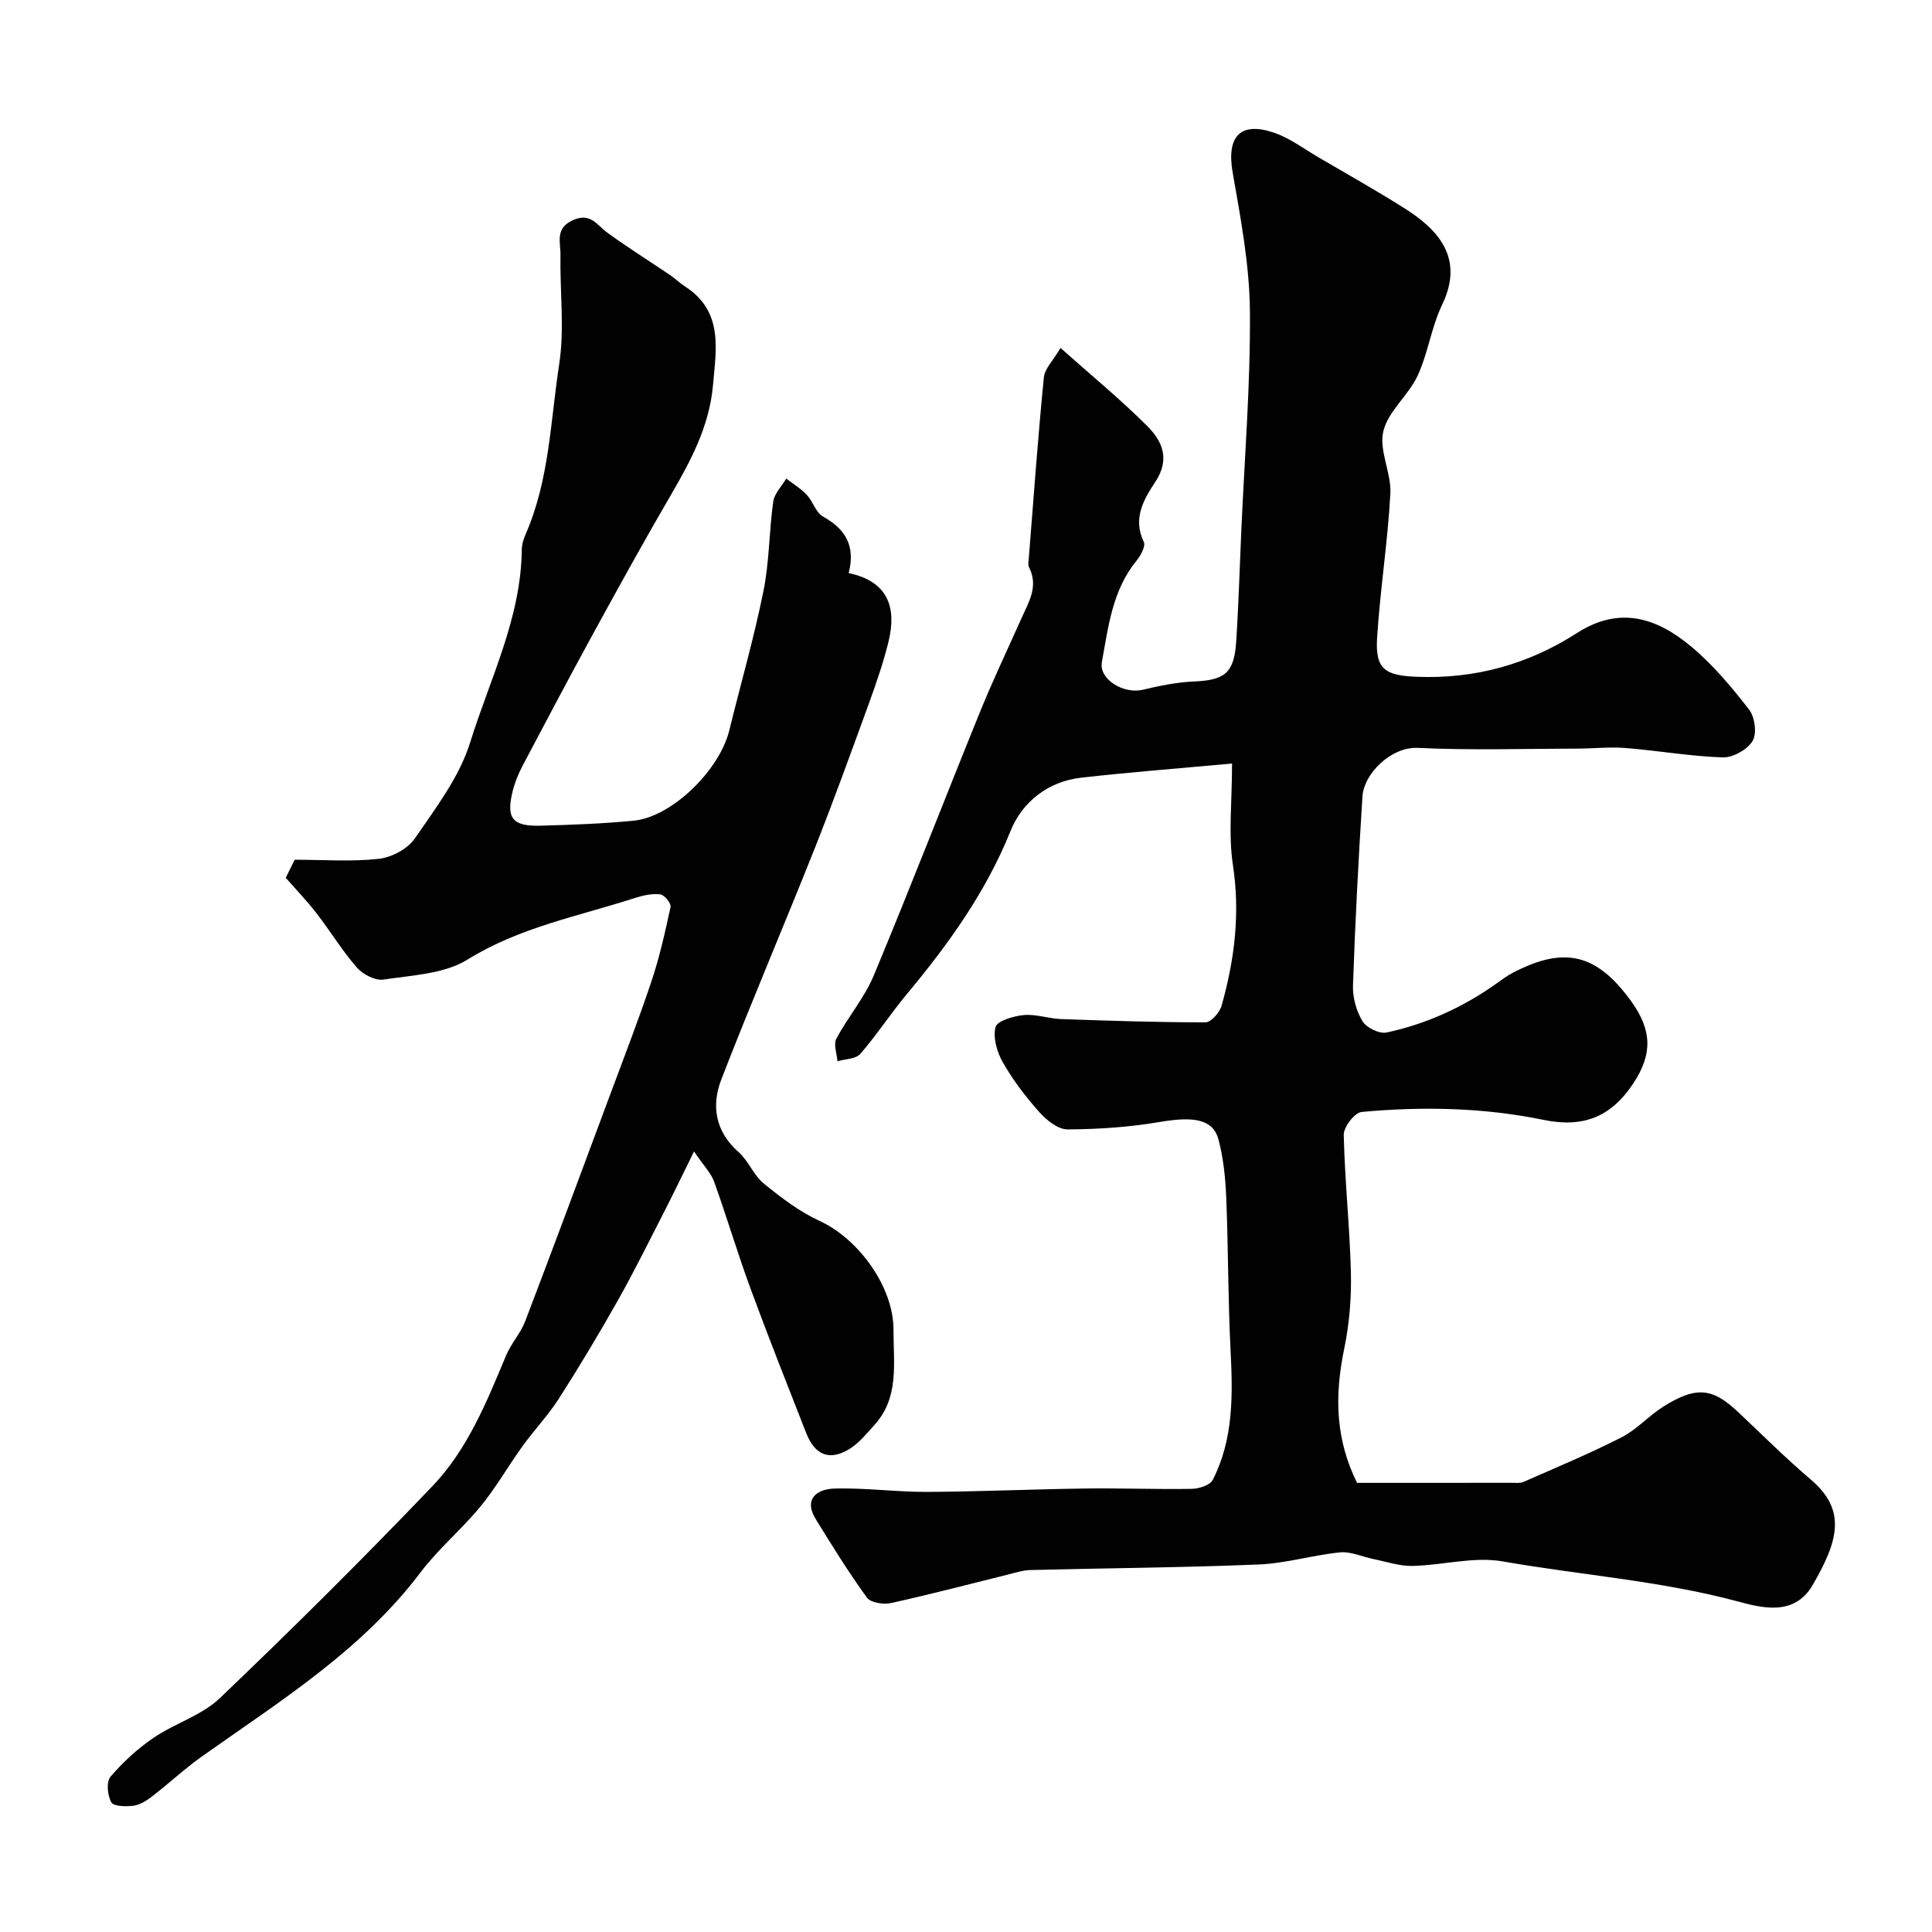
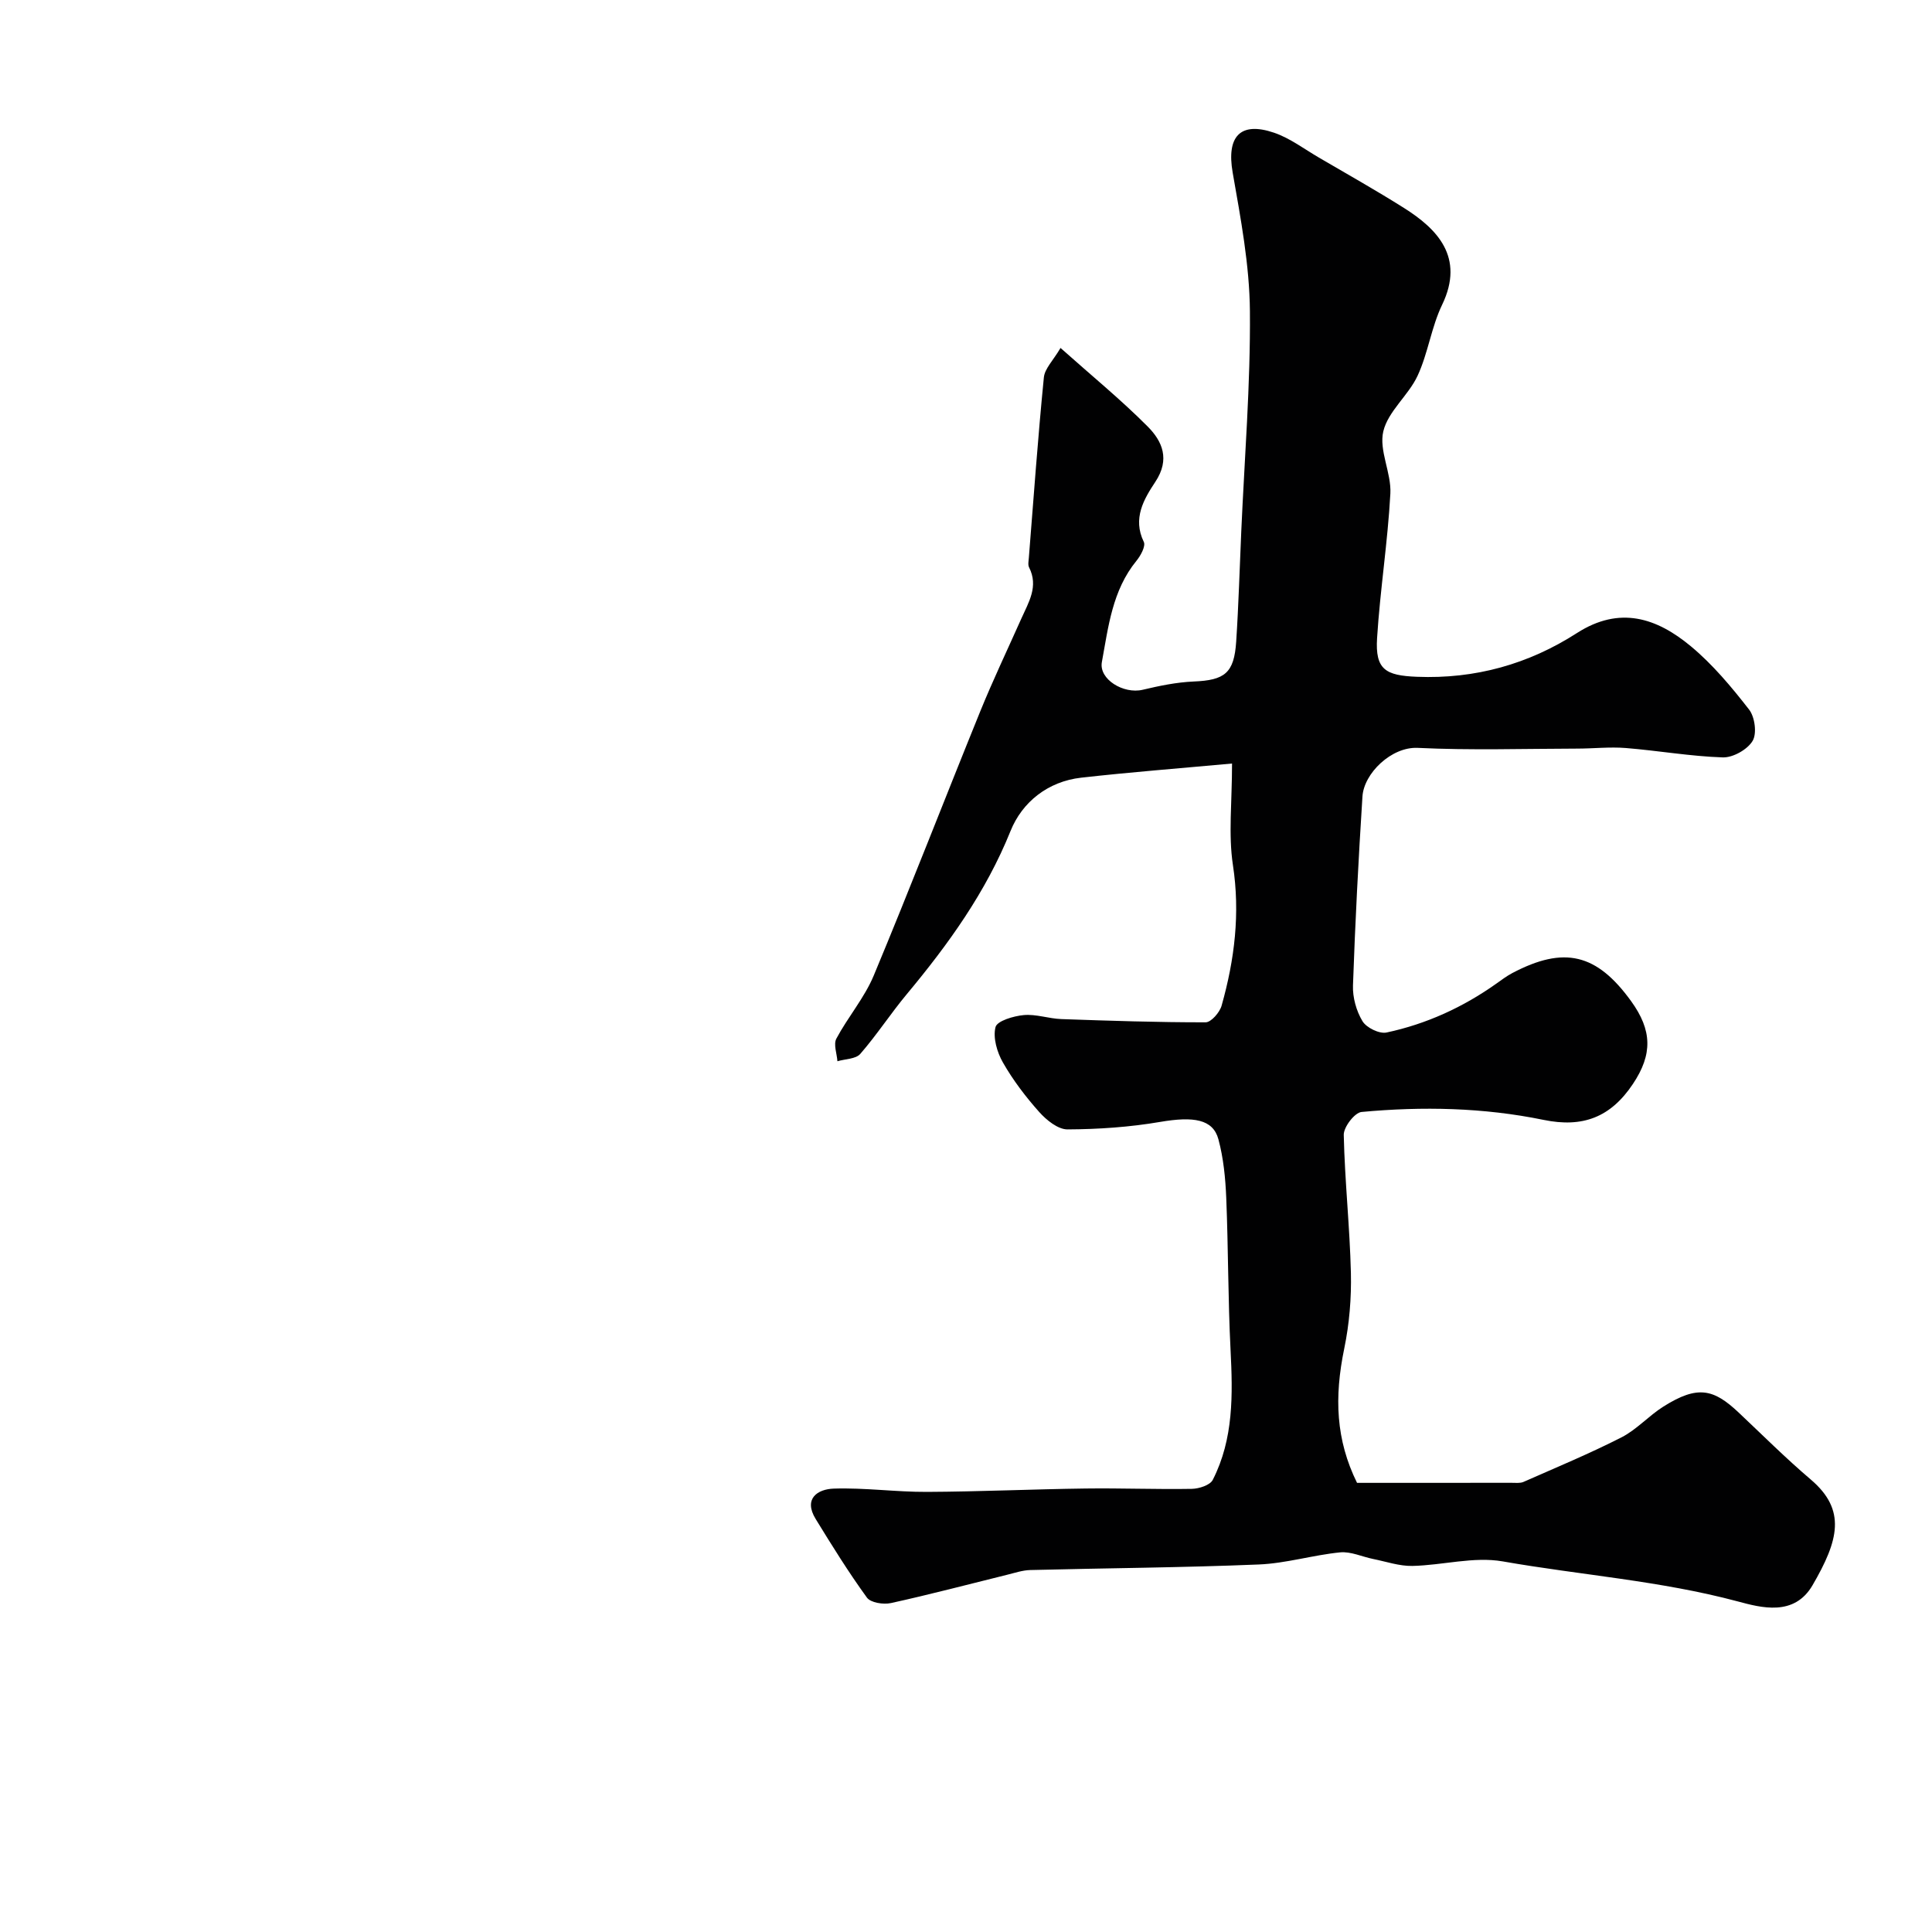
<svg xmlns="http://www.w3.org/2000/svg" enable-background="new 0 0 400 400" viewBox="0 0 400 400">
  <g fill="#010102">
-     <path d="m255.08 158.08c-10.98 1.01-21.13 1.79-31.23 2.93-6.91.78-12.23 5.07-14.63 11.04-5.11 12.68-12.86 23.43-21.47 33.77-3.35 4.02-6.21 8.44-9.64 12.38-.93 1.07-3.12 1.04-4.73 1.52-.11-1.58-.85-3.49-.22-4.68 2.37-4.45 5.79-8.42 7.72-13.02 7.58-18.17 14.67-36.53 22.08-54.77 2.63-6.46 5.64-12.77 8.48-19.14 1.51-3.4 3.63-6.68 1.62-10.64-.27-.53-.1-1.32-.05-1.98.99-12.45 1.88-24.91 3.11-37.34.18-1.85 1.95-3.54 3.45-6.11 6.41 5.72 12.51 10.7 18.04 16.26 3.04 3.05 4.68 6.8 1.59 11.46-2.35 3.55-4.76 7.57-2.39 12.43.43.88-.65 2.86-1.53 3.93-4.99 6.12-5.81 13.65-7.15 20.96-.65 3.55 4.48 6.67 8.45 5.73 3.46-.82 7.01-1.56 10.54-1.71 6.45-.27 8.39-1.72 8.82-8.27.5-7.59.71-15.2 1.05-22.8.67-15.2 1.92-30.41 1.79-45.61-.08-9.58-1.91-19.2-3.57-28.7-1.29-7.41 1.51-10.65 8.58-8.24 3.3 1.13 6.23 3.37 9.3 5.16 5.89 3.44 11.84 6.79 17.61 10.43 6.76 4.27 12.64 10.12 7.88 20.02-2.24 4.64-2.91 10.03-5.09 14.72-1.9 4.07-6.1 7.34-7.09 11.49-.94 3.95 1.69 8.61 1.46 12.89-.54 9.99-2.12 19.92-2.75 29.91-.42 6.55 1.77 7.76 8.23 8.02 12.1.49 23.15-2.63 33.14-9.05 8.89-5.71 16.56-3.11 23.59 2.73 4.54 3.77 8.43 8.44 12.07 13.12 1.19 1.54 1.64 4.97.71 6.49-1.08 1.79-4.07 3.47-6.17 3.4-6.7-.22-13.37-1.4-20.07-1.94-3.34-.27-6.73.12-10.1.12-11 .02-22.02.38-32.99-.15-5.42-.26-11.14 5.25-11.44 10.08-.83 13.02-1.51 26.06-1.96 39.1-.09 2.48.69 5.29 1.97 7.41.82 1.35 3.49 2.66 4.98 2.34 8.26-1.76 15.86-5.24 22.77-10.15 1.06-.76 2.12-1.55 3.27-2.16 10.73-5.65 17.46-4.04 24.59 5.81 4.37 6.04 4.48 11.01.38 17.15-4.62 6.92-10.4 9.11-18.5 7.44-12.46-2.56-25.08-2.81-37.68-1.64-1.43.13-3.72 3.12-3.69 4.74.21 9.54 1.25 19.05 1.48 28.59.12 5.2-.32 10.52-1.37 15.61-2.11 10.18-1.74 18.96 2.64 27.85 10.2 0 21.1 0 32-.01.83 0 1.76.12 2.47-.19 6.8-3 13.67-5.85 20.28-9.22 3.15-1.61 5.64-4.46 8.67-6.37 7.13-4.5 10.42-3.64 15.6 1.24 4.94 4.66 9.75 9.46 14.92 13.86 7.43 6.32 5.76 12.61.37 21.88-3.81 6.55-10.66 4.65-15.51 3.35-16-4.28-32.46-5.44-48.64-8.28-6-1.05-12.46.81-18.72.94-2.69.05-5.41-.9-8.11-1.44-2.28-.46-4.61-1.58-6.82-1.37-5.65.56-11.21 2.28-16.86 2.51-15.76.65-31.53.75-47.3 1.15-1.59.04-3.18.58-4.76.97-8.03 1.98-16.03 4.1-24.1 5.87-1.55.34-4.19-.07-4.96-1.13-3.8-5.23-7.22-10.75-10.61-16.27-2.59-4.22.39-6.19 3.74-6.3 6.42-.21 12.87.71 19.3.68 10.94-.05 21.87-.56 32.81-.7 7.34-.1 14.69.2 22.03.07 1.5-.03 3.77-.76 4.33-1.86 4.34-8.51 4.15-17.69 3.68-26.96-.53-10.47-.46-20.97-.89-31.45-.17-4.06-.57-8.2-1.62-12.1-1.13-4.2-5.2-4.77-12.06-3.6-6.31 1.08-12.78 1.52-19.18 1.55-1.98.01-4.36-1.92-5.86-3.6-2.81-3.15-5.42-6.58-7.51-10.24-1.22-2.13-2.1-5.14-1.54-7.34.33-1.29 3.75-2.3 5.86-2.49 2.55-.23 5.18.74 7.78.83 9.95.35 19.9.68 29.86.67 1.14 0 2.92-2.05 3.31-3.45 2.69-9.53 3.87-19.11 2.34-29.13-.96-6.35-.18-12.95-.18-21z" />
-     <path d="m59.16 181.74c.84-1.69 1.49-3.01 1.85-3.74 5.99 0 11.77.44 17.42-.19 2.66-.3 5.98-2.06 7.46-4.22 4.33-6.31 9.23-12.73 11.45-19.87 4.08-13.14 10.55-25.74 10.69-39.96.01-1.09.4-2.24.84-3.26 4.88-11.2 5.1-23.36 6.91-35.14 1.13-7.35.12-15.03.26-22.56.05-2.57-1.21-5.51 2.56-7.21 3.67-1.66 4.96.99 7.16 2.59 4.21 3.08 8.65 5.84 12.97 8.77 1.08.73 2.02 1.67 3.11 2.37 7.96 5.14 6.44 12.92 5.77 20.48-.74 8.36-4.53 15.5-8.66 22.59-5.39 9.25-10.57 18.62-15.71 28.01-5.08 9.29-10.04 18.64-14.98 28.01-.9 1.71-1.67 3.56-2.13 5.44-1.37 5.58-.05 7.26 5.81 7.1 6.44-.18 12.89-.41 19.3-1.04 7.86-.78 17.72-10.41 19.75-18.69 2.36-9.61 5.11-19.13 7.07-28.82 1.23-6.06 1.16-12.38 2.03-18.54.24-1.69 1.76-3.19 2.7-4.78 1.43 1.11 3.02 2.07 4.25 3.38 1.28 1.37 1.88 3.68 3.37 4.5 4.64 2.56 6.74 6.07 5.3 11.69 8.28 1.75 9.97 7.25 8.22 14.31-1.05 4.24-2.48 8.4-3.97 12.51-3.67 10.07-7.3 20.15-11.25 30.1-6.36 16-13.14 31.84-19.36 47.89-2.11 5.45-1.28 10.8 3.58 15.08 2.04 1.8 3.08 4.76 5.17 6.47 3.59 2.93 7.4 5.84 11.57 7.76 8.16 3.75 15.36 13.74 15.32 22.59-.03 6.85 1.27 14-4.03 19.76-1.55 1.69-3.04 3.58-4.94 4.78-4.19 2.65-7.28 1.46-9.12-3.24-3.9-9.95-7.84-19.89-11.53-29.92-2.68-7.3-4.89-14.77-7.52-22.09-.63-1.76-2.1-3.22-4.16-6.25-2.49 5.05-4.4 9.02-6.41 12.94-3.1 6.05-6.11 12.15-9.45 18.06-3.85 6.81-7.87 13.53-12.09 20.12-2.23 3.49-5.14 6.54-7.57 9.91-2.95 4.09-5.46 8.53-8.65 12.42-3.92 4.78-8.77 8.82-12.48 13.73-12.2 16.15-29.07 26.62-45.2 38.05-3.6 2.55-6.85 5.6-10.35 8.3-1.13.87-2.51 1.75-3.87 1.93-1.54.2-4.1.14-4.58-.72-.79-1.42-1.06-4.24-.16-5.29 2.58-3.03 5.62-5.82 8.92-8.06 4.4-3 9.97-4.62 13.72-8.21 14.98-14.31 29.7-28.92 44.02-43.9 7.25-7.58 11.21-17.39 15.23-27.02 1.05-2.51 3.02-4.64 3.99-7.17 5.85-15.32 11.55-30.7 17.27-46.07 2.98-8.02 6.08-16 8.8-24.11 1.7-5.06 2.88-10.31 4-15.54.16-.73-1.28-2.5-2.12-2.6-1.7-.2-3.56.2-5.23.74-11.71 3.79-23.85 6.04-34.67 12.75-4.83 3-11.49 3.25-17.41 4.15-1.71.26-4.28-1.08-5.52-2.5-3.08-3.53-5.53-7.59-8.4-11.3-2.01-2.58-4.29-4.95-6.32-7.27z" />
+     <path d="m255.08 158.08c-10.98 1.01-21.13 1.79-31.23 2.93-6.91.78-12.23 5.07-14.63 11.04-5.11 12.68-12.86 23.43-21.47 33.77-3.35 4.02-6.21 8.44-9.64 12.38-.93 1.07-3.12 1.04-4.73 1.52-.11-1.58-.85-3.49-.22-4.68 2.37-4.45 5.79-8.42 7.72-13.02 7.58-18.17 14.67-36.53 22.08-54.77 2.63-6.46 5.64-12.77 8.48-19.14 1.51-3.4 3.63-6.68 1.62-10.64-.27-.53-.1-1.32-.05-1.98.99-12.45 1.88-24.91 3.11-37.34.18-1.85 1.95-3.54 3.45-6.11 6.41 5.72 12.51 10.7 18.04 16.26 3.04 3.05 4.68 6.8 1.59 11.46-2.35 3.55-4.76 7.57-2.39 12.43.43.88-.65 2.86-1.53 3.93-4.99 6.12-5.81 13.65-7.15 20.96-.65 3.55 4.48 6.67 8.45 5.73 3.46-.82 7.01-1.56 10.54-1.71 6.45-.27 8.39-1.72 8.82-8.27.5-7.59.71-15.2 1.05-22.8.67-15.2 1.92-30.41 1.79-45.61-.08-9.58-1.91-19.2-3.57-28.7-1.29-7.41 1.51-10.65 8.58-8.24 3.3 1.13 6.23 3.37 9.3 5.16 5.89 3.44 11.84 6.79 17.61 10.43 6.76 4.27 12.64 10.12 7.88 20.02-2.24 4.64-2.91 10.03-5.09 14.72-1.9 4.07-6.1 7.34-7.09 11.49-.94 3.95 1.69 8.61 1.46 12.89-.54 9.99-2.12 19.92-2.75 29.91-.42 6.55 1.77 7.76 8.23 8.02 12.1.49 23.15-2.63 33.14-9.05 8.89-5.71 16.56-3.11 23.59 2.73 4.54 3.77 8.43 8.44 12.07 13.12 1.19 1.54 1.64 4.97.71 6.49-1.08 1.79-4.07 3.47-6.17 3.4-6.7-.22-13.37-1.4-20.07-1.94-3.34-.27-6.73.12-10.1.12-11 .02-22.02.38-32.99-.15-5.42-.26-11.14 5.25-11.44 10.08-.83 13.02-1.51 26.06-1.96 39.1-.09 2.48.69 5.29 1.97 7.41.82 1.35 3.49 2.66 4.98 2.34 8.26-1.76 15.86-5.24 22.77-10.15 1.06-.76 2.12-1.55 3.27-2.16 10.73-5.65 17.46-4.04 24.59 5.81 4.37 6.04 4.48 11.01.38 17.15-4.62 6.92-10.4 9.11-18.5 7.44-12.46-2.56-25.08-2.81-37.68-1.64-1.43.13-3.72 3.12-3.69 4.74.21 9.54 1.25 19.05 1.48 28.59.12 5.2-.32 10.52-1.37 15.61-2.11 10.18-1.74 18.96 2.64 27.85 10.2 0 21.1 0 32-.01.83 0 1.76.12 2.47-.19 6.8-3 13.67-5.85 20.28-9.22 3.15-1.61 5.64-4.46 8.67-6.37 7.13-4.5 10.42-3.64 15.6 1.24 4.94 4.66 9.75 9.46 14.92 13.86 7.43 6.32 5.76 12.61.37 21.88-3.81 6.55-10.66 4.65-15.51 3.35-16-4.28-32.46-5.44-48.64-8.28-6-1.05-12.46.81-18.72.94-2.69.05-5.41-.9-8.11-1.44-2.28-.46-4.61-1.58-6.82-1.37-5.65.56-11.21 2.28-16.86 2.51-15.76.65-31.53.75-47.3 1.15-1.59.04-3.18.58-4.76.97-8.03 1.98-16.03 4.1-24.1 5.87-1.55.34-4.19-.07-4.96-1.13-3.8-5.23-7.22-10.75-10.61-16.27-2.59-4.22.39-6.19 3.74-6.3 6.42-.21 12.87.71 19.3.68 10.94-.05 21.87-.56 32.81-.7 7.34-.1 14.69.2 22.03.07 1.5-.03 3.77-.76 4.33-1.86 4.34-8.51 4.15-17.69 3.68-26.96-.53-10.47-.46-20.97-.89-31.45-.17-4.06-.57-8.2-1.62-12.1-1.13-4.2-5.2-4.77-12.06-3.6-6.31 1.08-12.78 1.52-19.18 1.55-1.98.01-4.36-1.92-5.86-3.6-2.81-3.15-5.42-6.58-7.51-10.24-1.22-2.13-2.1-5.14-1.54-7.34.33-1.29 3.75-2.3 5.86-2.49 2.55-.23 5.18.74 7.78.83 9.95.35 19.9.68 29.86.67 1.14 0 2.92-2.05 3.31-3.45 2.69-9.53 3.87-19.11 2.34-29.13-.96-6.35-.18-12.95-.18-21" />
  </g>
</svg>